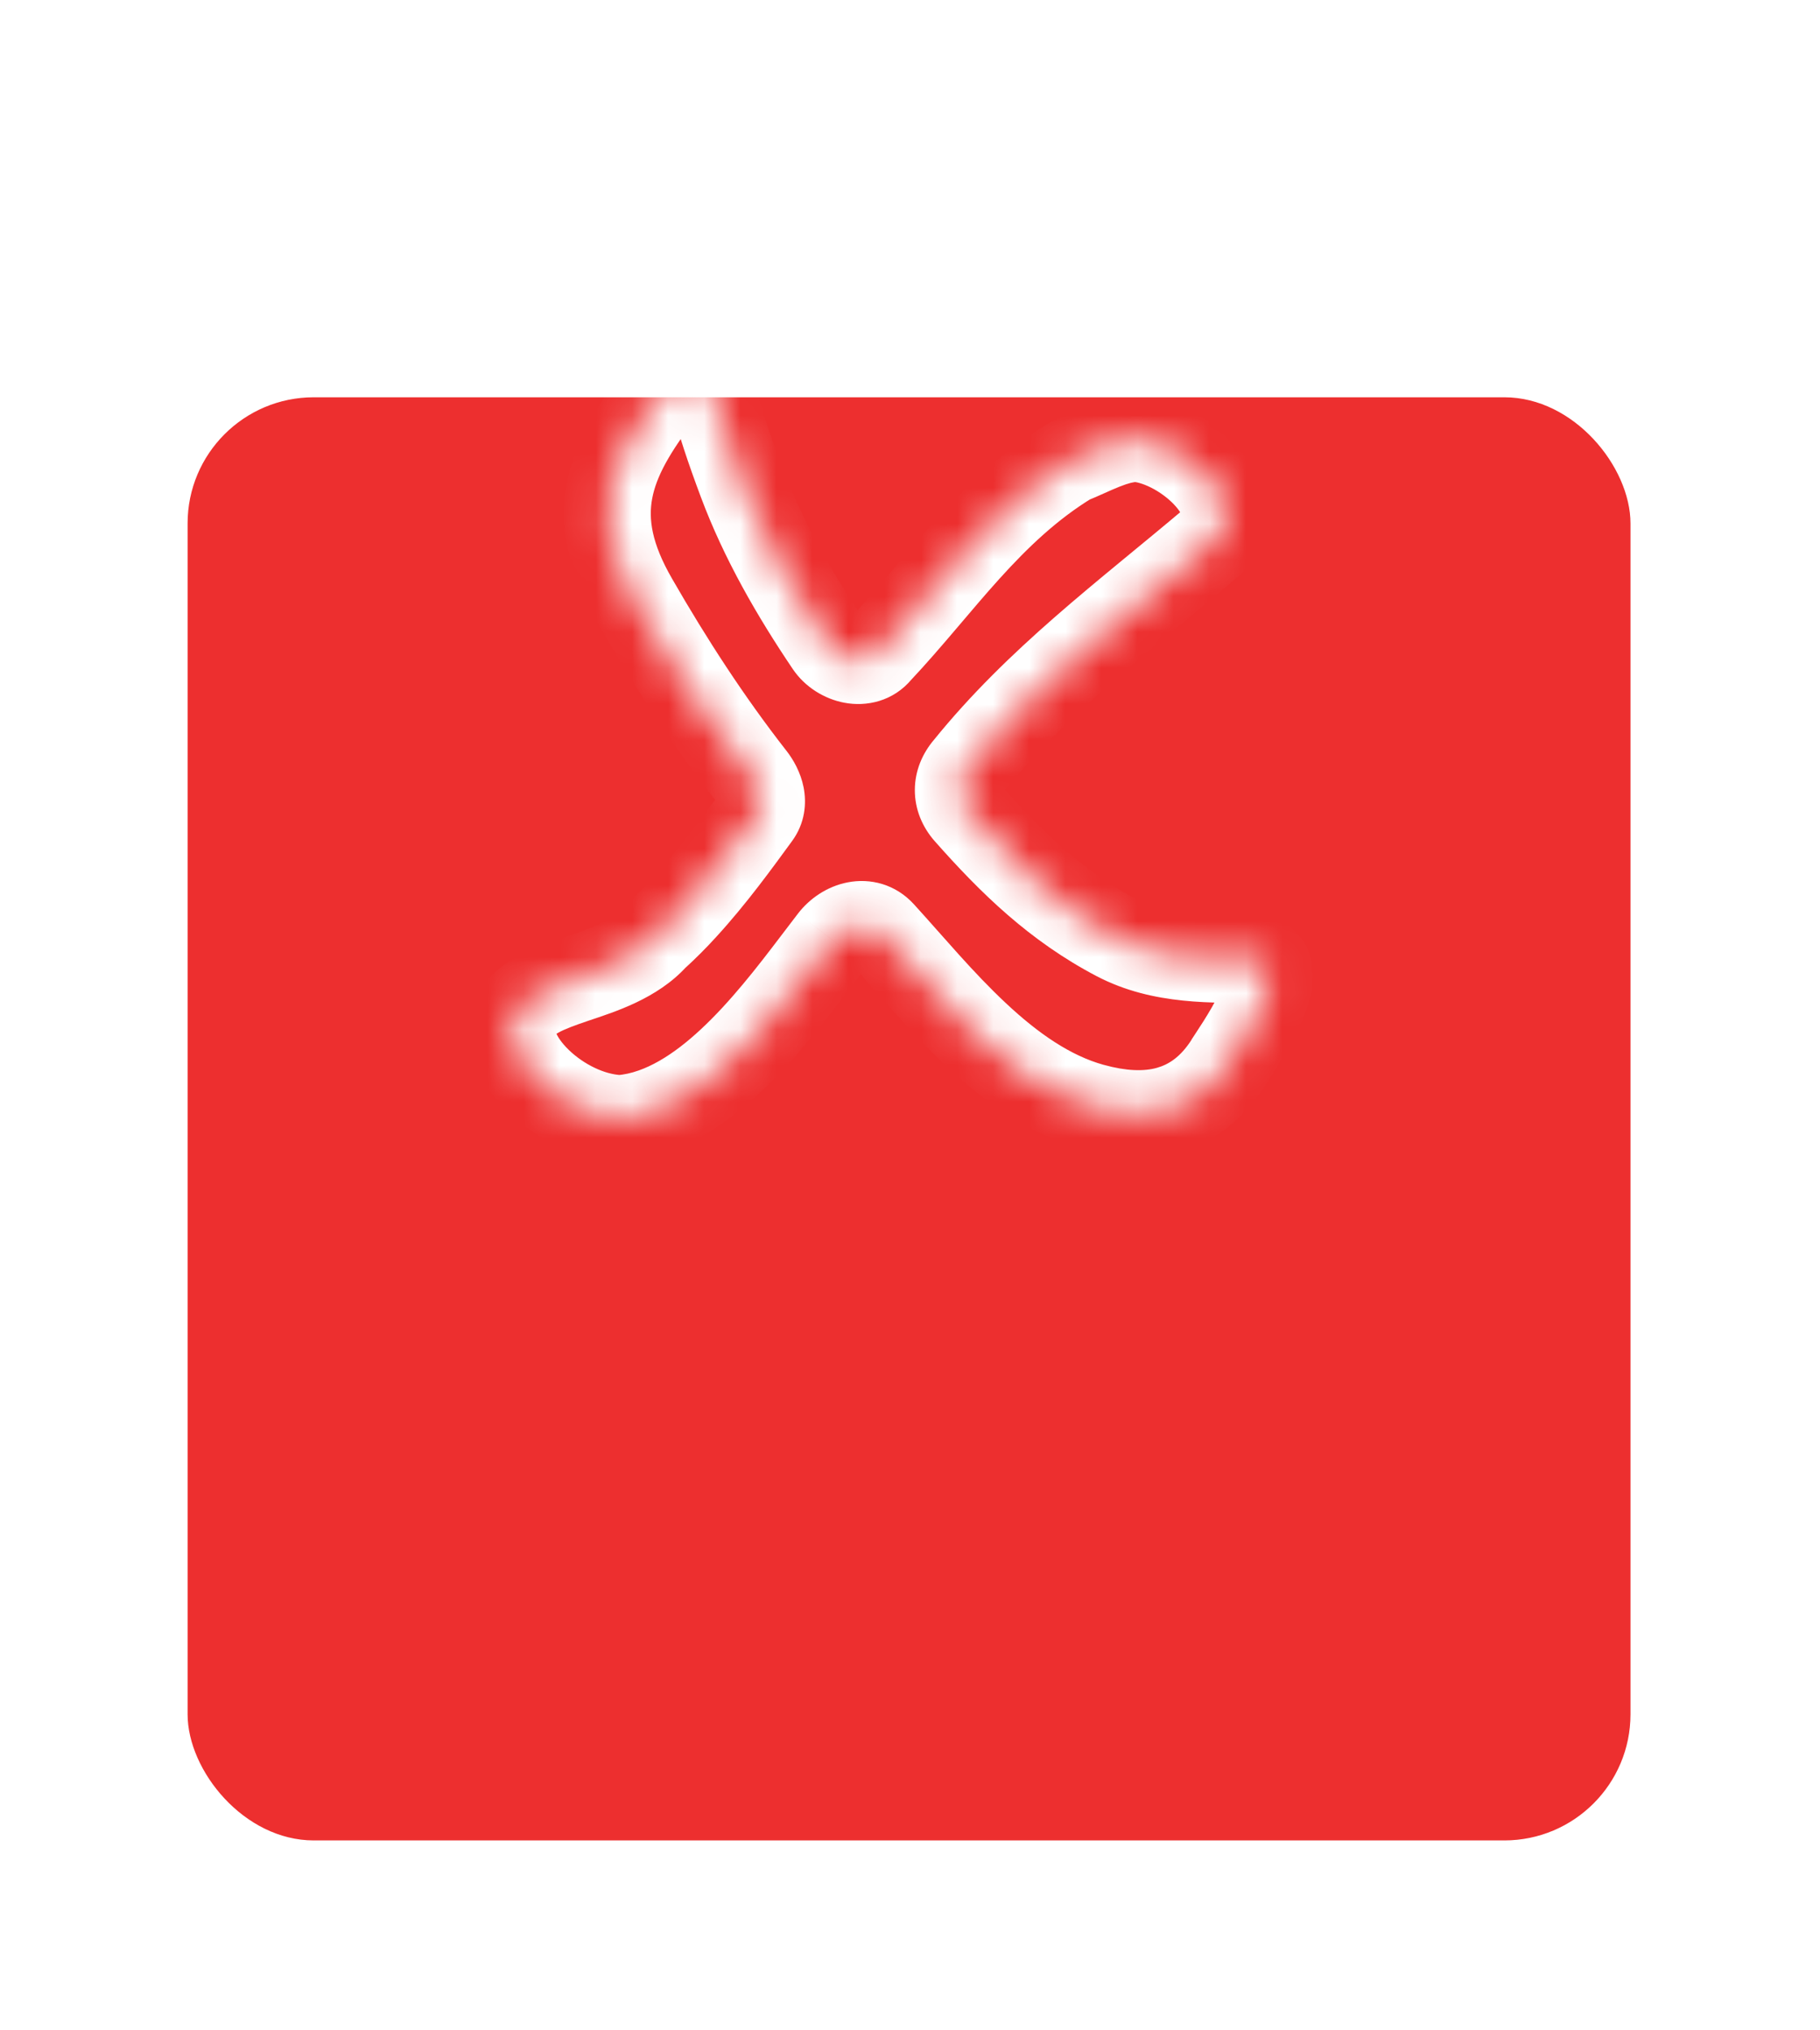
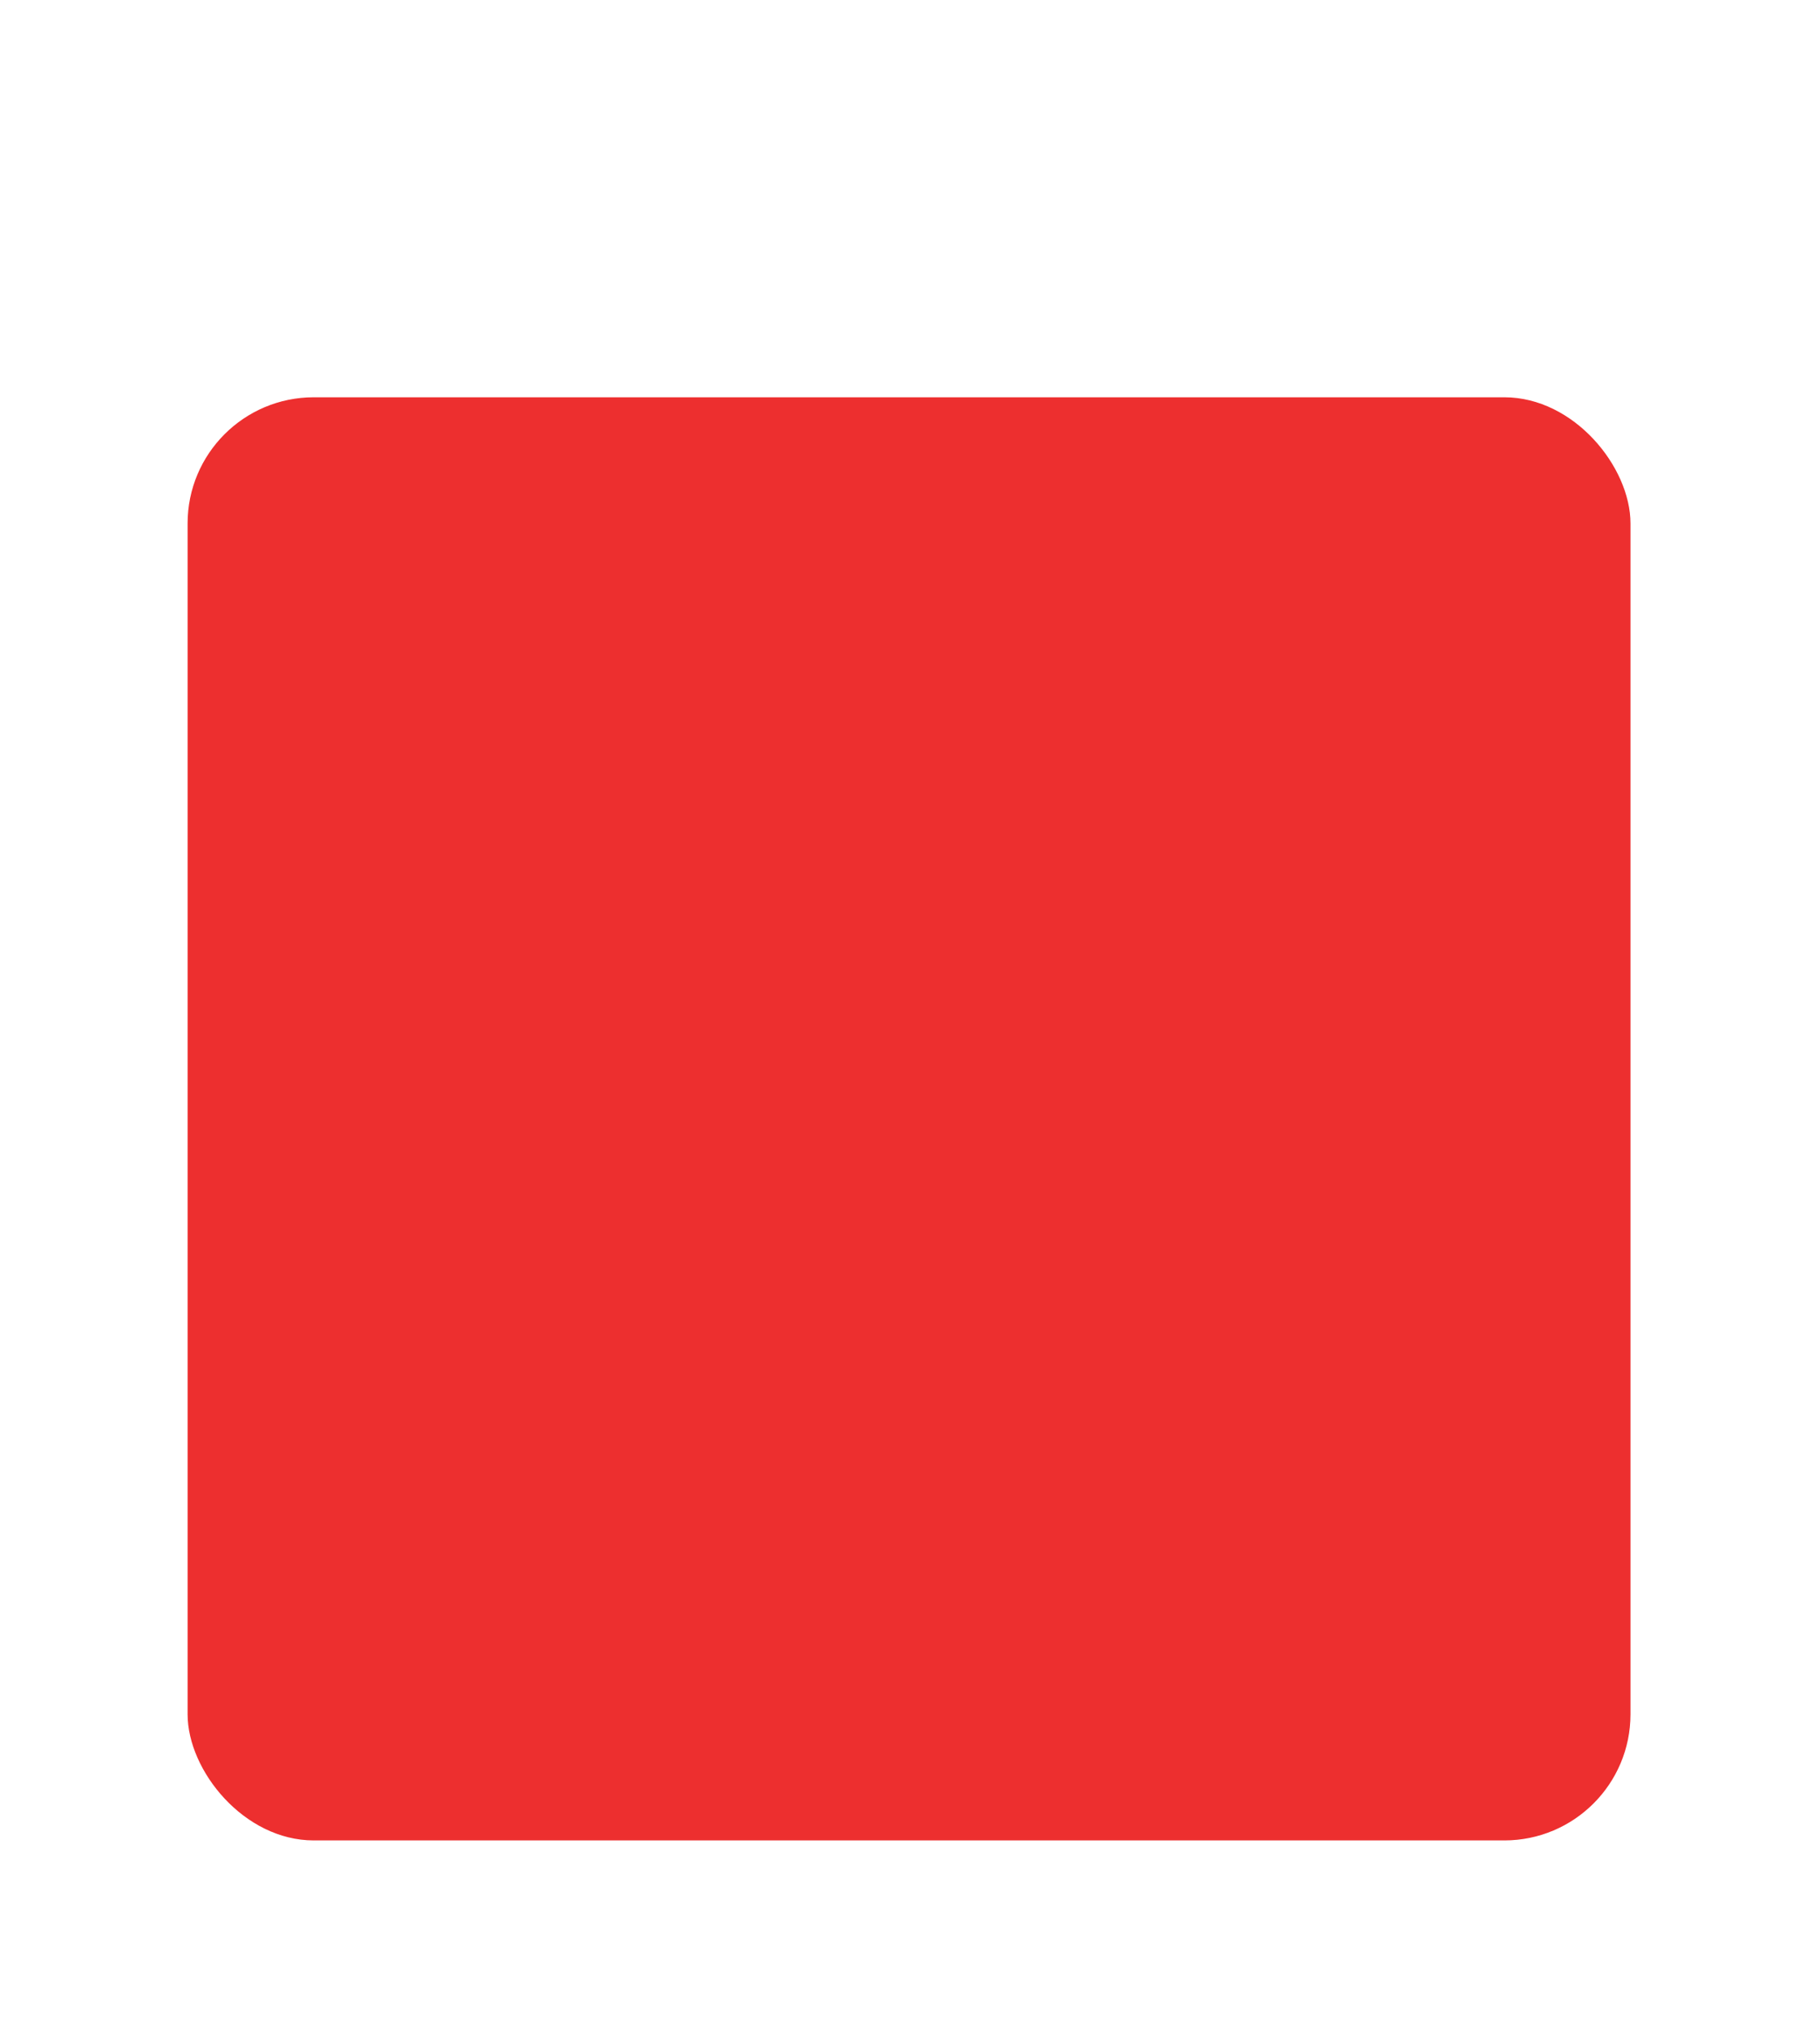
<svg xmlns="http://www.w3.org/2000/svg" viewBox="0 0 50.4 56.2" fill="none">
  <g filter="url(#filter0_d_28_415)">
    <rect x="5.195" width="39.957" height="39.957" rx="3.493" fill="#ED2F2F" />
  </g>
  <mask id="path-2-inside-1_28_415" fill="white">
-     <path d="M34.007 29.428C34.199 29.127 35.76 26.909 34.911 26.575C33.535 26.551 32.192 26.63 30.927 25.967C29.26 25.093 28.021 23.897 26.781 22.494C26.447 22.114 26.454 21.636 26.781 21.256C28.76 18.809 31.113 17.081 33.592 14.983C34.707 13.995 32.849 12.267 31.487 12.145C30.867 12.145 30.249 12.515 29.628 12.761C27.399 14.119 26.038 16.217 24.33 18.034C24.139 18.266 23.866 18.329 23.606 18.279C23.345 18.23 23.095 18.072 22.951 17.858C21.997 16.446 21.127 14.939 20.53 13.339C20.21 12.483 19.911 11.618 19.695 10.73C19.375 9.402 18.89 10.125 18.334 10.841C16.812 12.797 16.234 14.299 17.571 16.62C18.556 18.329 19.615 19.964 20.83 21.52C21.056 21.81 21.217 22.238 20.966 22.58C20.415 23.332 19.738 24.274 18.948 25.134C18.687 25.421 18.411 25.696 18.124 25.957C16.996 27.204 14.642 27.081 14.27 28.192C13.777 29.179 15.509 30.907 17.178 30.966C17.486 30.941 17.789 30.875 18.08 30.771C20.138 30.049 21.843 27.59 23.048 26.026C23.372 25.605 24.008 25.389 24.426 25.849C26.015 27.596 27.856 29.976 30.244 30.639C31.772 31.06 33.114 30.835 34.01 29.429" />
-   </mask>
+     </mask>
  <path d="M34.911 26.575L35.349 25.46L35.148 25.381L34.932 25.377L34.911 26.575ZM30.927 25.967L31.484 24.905L31.484 24.905L30.927 25.967ZM26.781 22.494L25.881 23.286L25.883 23.288L26.781 22.494ZM26.781 21.256L27.689 22.038L27.701 22.024L27.713 22.01L26.781 21.256ZM33.592 14.983L34.366 15.898L34.377 15.889L34.387 15.88L33.592 14.983ZM31.487 12.145L31.594 10.951L31.541 10.946H31.487V12.145ZM29.628 12.761L29.187 11.647L29.092 11.684L29.005 11.737L29.628 12.761ZM24.33 18.034L23.457 17.213L23.43 17.242L23.405 17.272L24.33 18.034ZM23.606 18.279L23.829 17.102L23.826 17.101L23.606 18.279ZM22.951 17.858L21.957 18.529L21.958 18.53L22.951 17.858ZM20.53 13.339L21.653 12.919L21.652 12.919L20.53 13.339ZM19.695 10.73L18.53 11.011L18.53 11.012L19.695 10.73ZM18.334 10.841L17.388 10.104L17.387 10.105L18.334 10.841ZM17.571 16.62L18.61 16.021L18.61 16.021L17.571 16.62ZM20.83 21.52L19.885 22.258L19.885 22.258L20.83 21.52ZM20.966 22.58L20 21.87L20 21.871L20.966 22.58ZM18.948 25.134L18.065 24.323L18.062 24.327L18.948 25.134ZM18.124 25.957L17.318 25.07L17.274 25.11L17.235 25.153L18.124 25.957ZM14.27 28.192L15.342 28.728L15.38 28.653L15.407 28.573L14.27 28.192ZM17.178 30.966L17.136 32.164L17.207 32.167L17.278 32.161L17.178 30.966ZM18.08 30.771L17.684 29.64L17.677 29.642L18.08 30.771ZM23.048 26.026L23.997 26.758L23.998 26.757L23.048 26.026ZM24.426 25.849L25.313 25.042L25.313 25.042L24.426 25.849ZM30.244 30.639L29.924 31.794L29.926 31.794L30.244 30.639ZM35.019 30.071C35.077 29.98 35.58 29.252 35.927 28.538C36.095 28.192 36.292 27.725 36.346 27.257C36.373 27.018 36.377 26.677 36.233 26.326C36.07 25.931 35.76 25.621 35.349 25.46L34.472 27.691C34.274 27.613 34.1 27.445 34.015 27.236C33.947 27.071 33.966 26.961 33.964 26.982C33.958 27.033 33.911 27.201 33.771 27.49C33.503 28.043 33.129 28.575 32.995 28.786L35.019 30.071ZM34.932 25.377C33.416 25.35 32.435 25.404 31.484 24.905L30.37 27.028C31.95 27.857 33.654 27.752 34.89 27.774L34.932 25.377ZM31.484 24.905C30.007 24.131 28.883 23.062 27.679 21.7L25.883 23.288C27.159 24.732 28.513 26.055 30.371 27.029L31.484 24.905ZM27.681 21.702C27.687 21.709 27.732 21.771 27.732 21.88C27.731 21.985 27.688 22.04 27.689 22.038L25.873 20.473C25.547 20.852 25.336 21.335 25.334 21.87C25.332 22.408 25.541 22.899 25.881 23.286L27.681 21.702ZM27.713 22.01C29.598 19.679 31.808 18.063 34.366 15.898L32.818 14.068C30.417 16.099 27.921 17.939 25.849 20.502L27.713 22.01ZM34.387 15.88C34.964 15.369 35.203 14.683 35.114 13.988C35.035 13.366 34.709 12.84 34.374 12.453C33.718 11.699 32.644 11.045 31.594 10.951L31.38 13.339C31.51 13.351 31.718 13.411 31.963 13.547C32.201 13.681 32.415 13.854 32.563 14.025C32.723 14.209 32.738 14.308 32.736 14.292C32.734 14.272 32.733 14.222 32.755 14.162C32.778 14.101 32.806 14.078 32.797 14.086L34.387 15.88ZM31.487 10.946C30.949 10.946 30.471 11.105 30.115 11.247C29.933 11.32 29.754 11.4 29.604 11.467C29.445 11.538 29.314 11.596 29.187 11.647L30.071 13.875C30.253 13.803 30.432 13.723 30.583 13.655C30.742 13.584 30.874 13.525 31.001 13.475C31.264 13.37 31.405 13.344 31.487 13.344V10.946ZM29.005 11.737C27.749 12.503 26.761 13.462 25.894 14.422C25.463 14.899 25.048 15.392 24.652 15.858C24.25 16.331 23.861 16.783 23.457 17.213L25.203 18.855C25.653 18.377 26.075 17.885 26.478 17.411C26.887 16.931 27.272 16.473 27.673 16.029C28.471 15.146 29.279 14.378 30.252 13.785L29.005 11.737ZM23.405 17.272C23.461 17.204 23.544 17.146 23.64 17.117C23.728 17.09 23.795 17.095 23.829 17.102L23.383 19.457C23.983 19.571 24.732 19.431 25.255 18.797L23.405 17.272ZM23.826 17.101C23.855 17.107 23.872 17.115 23.882 17.121C23.891 17.128 23.915 17.145 23.943 17.186L21.958 18.53C22.292 19.023 22.827 19.353 23.385 19.458L23.826 17.101ZM23.944 17.187C23.019 15.818 22.205 14.398 21.653 12.919L19.407 13.758C20.05 15.48 20.974 17.073 21.957 18.529L23.944 17.187ZM21.652 12.919C21.338 12.078 21.059 11.266 20.86 10.447L18.53 11.012C18.763 11.971 19.082 12.889 19.407 13.758L21.652 12.919ZM20.86 10.448C20.772 10.085 20.626 9.621 20.307 9.275C20.122 9.073 19.85 8.881 19.487 8.814C19.131 8.749 18.824 8.83 18.61 8.927C18.237 9.095 17.968 9.392 17.833 9.547C17.675 9.728 17.506 9.952 17.388 10.104L19.28 11.577C19.439 11.372 19.54 11.237 19.64 11.122C19.685 11.07 19.71 11.047 19.717 11.04C19.729 11.03 19.687 11.07 19.596 11.112C19.497 11.156 19.302 11.217 19.054 11.172C18.799 11.125 18.63 10.992 18.543 10.898C18.468 10.816 18.45 10.76 18.464 10.793C18.475 10.82 18.5 10.886 18.53 11.011L20.86 10.448ZM17.387 10.105C16.601 11.116 15.924 12.17 15.701 13.376C15.469 14.64 15.765 15.885 16.532 17.218L18.61 16.021C18.04 15.033 17.957 14.367 18.059 13.811C18.172 13.197 18.545 12.522 19.28 11.576L17.387 10.105ZM16.532 17.218C17.537 18.963 18.627 20.647 19.885 22.258L21.774 20.782C20.602 19.281 19.574 17.696 18.61 16.021L16.532 17.218ZM19.885 22.258C19.897 22.273 19.905 22.287 19.909 22.295C19.914 22.303 19.907 22.294 19.902 22.265C19.896 22.236 19.889 22.177 19.903 22.099C19.918 22.016 19.952 21.936 20 21.87L21.932 23.29C22.297 22.793 22.341 22.24 22.253 21.796C22.169 21.378 21.968 21.029 21.774 20.781L19.885 22.258ZM20 21.871C19.437 22.638 18.801 23.522 18.065 24.323L19.831 25.944C20.674 25.026 21.394 24.025 21.933 23.289L20 21.871ZM18.062 24.327C17.826 24.586 17.578 24.834 17.318 25.07L18.929 26.845C19.245 26.558 19.548 26.256 19.835 25.94L18.062 24.327ZM17.235 25.153C16.921 25.5 16.392 25.697 15.527 25.991C15.159 26.116 14.686 26.277 14.281 26.506C13.864 26.742 13.36 27.136 13.134 27.811L15.407 28.573C15.367 28.692 15.296 28.686 15.46 28.593C15.636 28.494 15.892 28.399 16.3 28.26C16.987 28.027 18.198 27.662 19.012 26.762L17.235 25.153ZM13.198 27.656C12.873 28.306 12.97 28.974 13.167 29.474C13.365 29.975 13.702 30.423 14.079 30.788C14.817 31.504 15.936 32.122 17.136 32.164L17.22 29.768C16.751 29.752 16.17 29.476 15.748 29.067C15.544 28.869 15.437 28.696 15.397 28.593C15.356 28.49 15.42 28.572 15.342 28.728L13.198 27.656ZM17.278 32.161C17.69 32.126 18.095 32.038 18.484 31.899L17.677 29.642C17.484 29.711 17.283 29.755 17.078 29.772L17.278 32.161ZM18.477 31.902C19.784 31.443 20.886 30.476 21.763 29.529C22.646 28.576 23.425 27.501 23.997 26.758L22.098 25.295C21.466 26.115 20.79 27.052 20.004 27.9C19.213 28.754 18.434 29.376 17.684 29.64L18.477 31.902ZM23.998 26.757C23.995 26.761 23.994 26.761 23.992 26.763C23.99 26.764 23.972 26.776 23.931 26.784C23.888 26.792 23.816 26.796 23.729 26.769C23.638 26.741 23.573 26.692 23.54 26.655L25.313 25.042C24.795 24.472 24.094 24.309 23.472 24.431C22.901 24.542 22.416 24.881 22.098 25.295L23.998 26.757ZM23.54 26.655C24.285 27.474 25.212 28.585 26.216 29.525C27.233 30.477 28.459 31.387 29.924 31.794L30.565 29.484C29.642 29.228 28.753 28.616 27.855 27.775C26.944 26.923 26.157 25.97 25.313 25.042L23.54 26.655ZM29.926 31.794C30.817 32.04 31.77 32.131 32.688 31.873C33.639 31.606 34.431 30.999 35.021 30.073L32.999 28.785C32.693 29.265 32.366 29.473 32.04 29.565C31.682 29.666 31.2 29.659 30.563 29.483L29.926 31.794Z" fill="white" mask="url(#path-2-inside-1_28_415)" />
  <defs>
    <filter id="filter0_d_28_415" x="0" y="0" width="50.345" height="56.139" filterUnits="userSpaceOnUse" color-interpolation-filters="sRGB">
      <feFlood flood-opacity="0" result="BackgroundImageFix" />
      <feColorMatrix in="SourceAlpha" type="matrix" values="0 0 0 0 0 0 0 0 0 0 0 0 0 0 0 0 0 0 127 0" result="hardAlpha" />
      <feMorphology radius="5" operator="erode" in="SourceAlpha" result="effect1_dropShadow_28_415" />
      <feOffset dy="11" />
      <feGaussianBlur stdDeviation="5.1" />
      <feComposite in2="hardAlpha" operator="out" />
      <feColorMatrix type="matrix" values="0 0 0 0 0.929 0 0 0 0 0.184 0 0 0 0 0.184 0 0 0 0.74 0" />
      <feBlend mode="normal" in2="BackgroundImageFix" result="effect1_dropShadow_28_415" />
      <feBlend mode="normal" in="SourceGraphic" in2="effect1_dropShadow_28_415" result="shape" />
    </filter>
  </defs>
</svg>